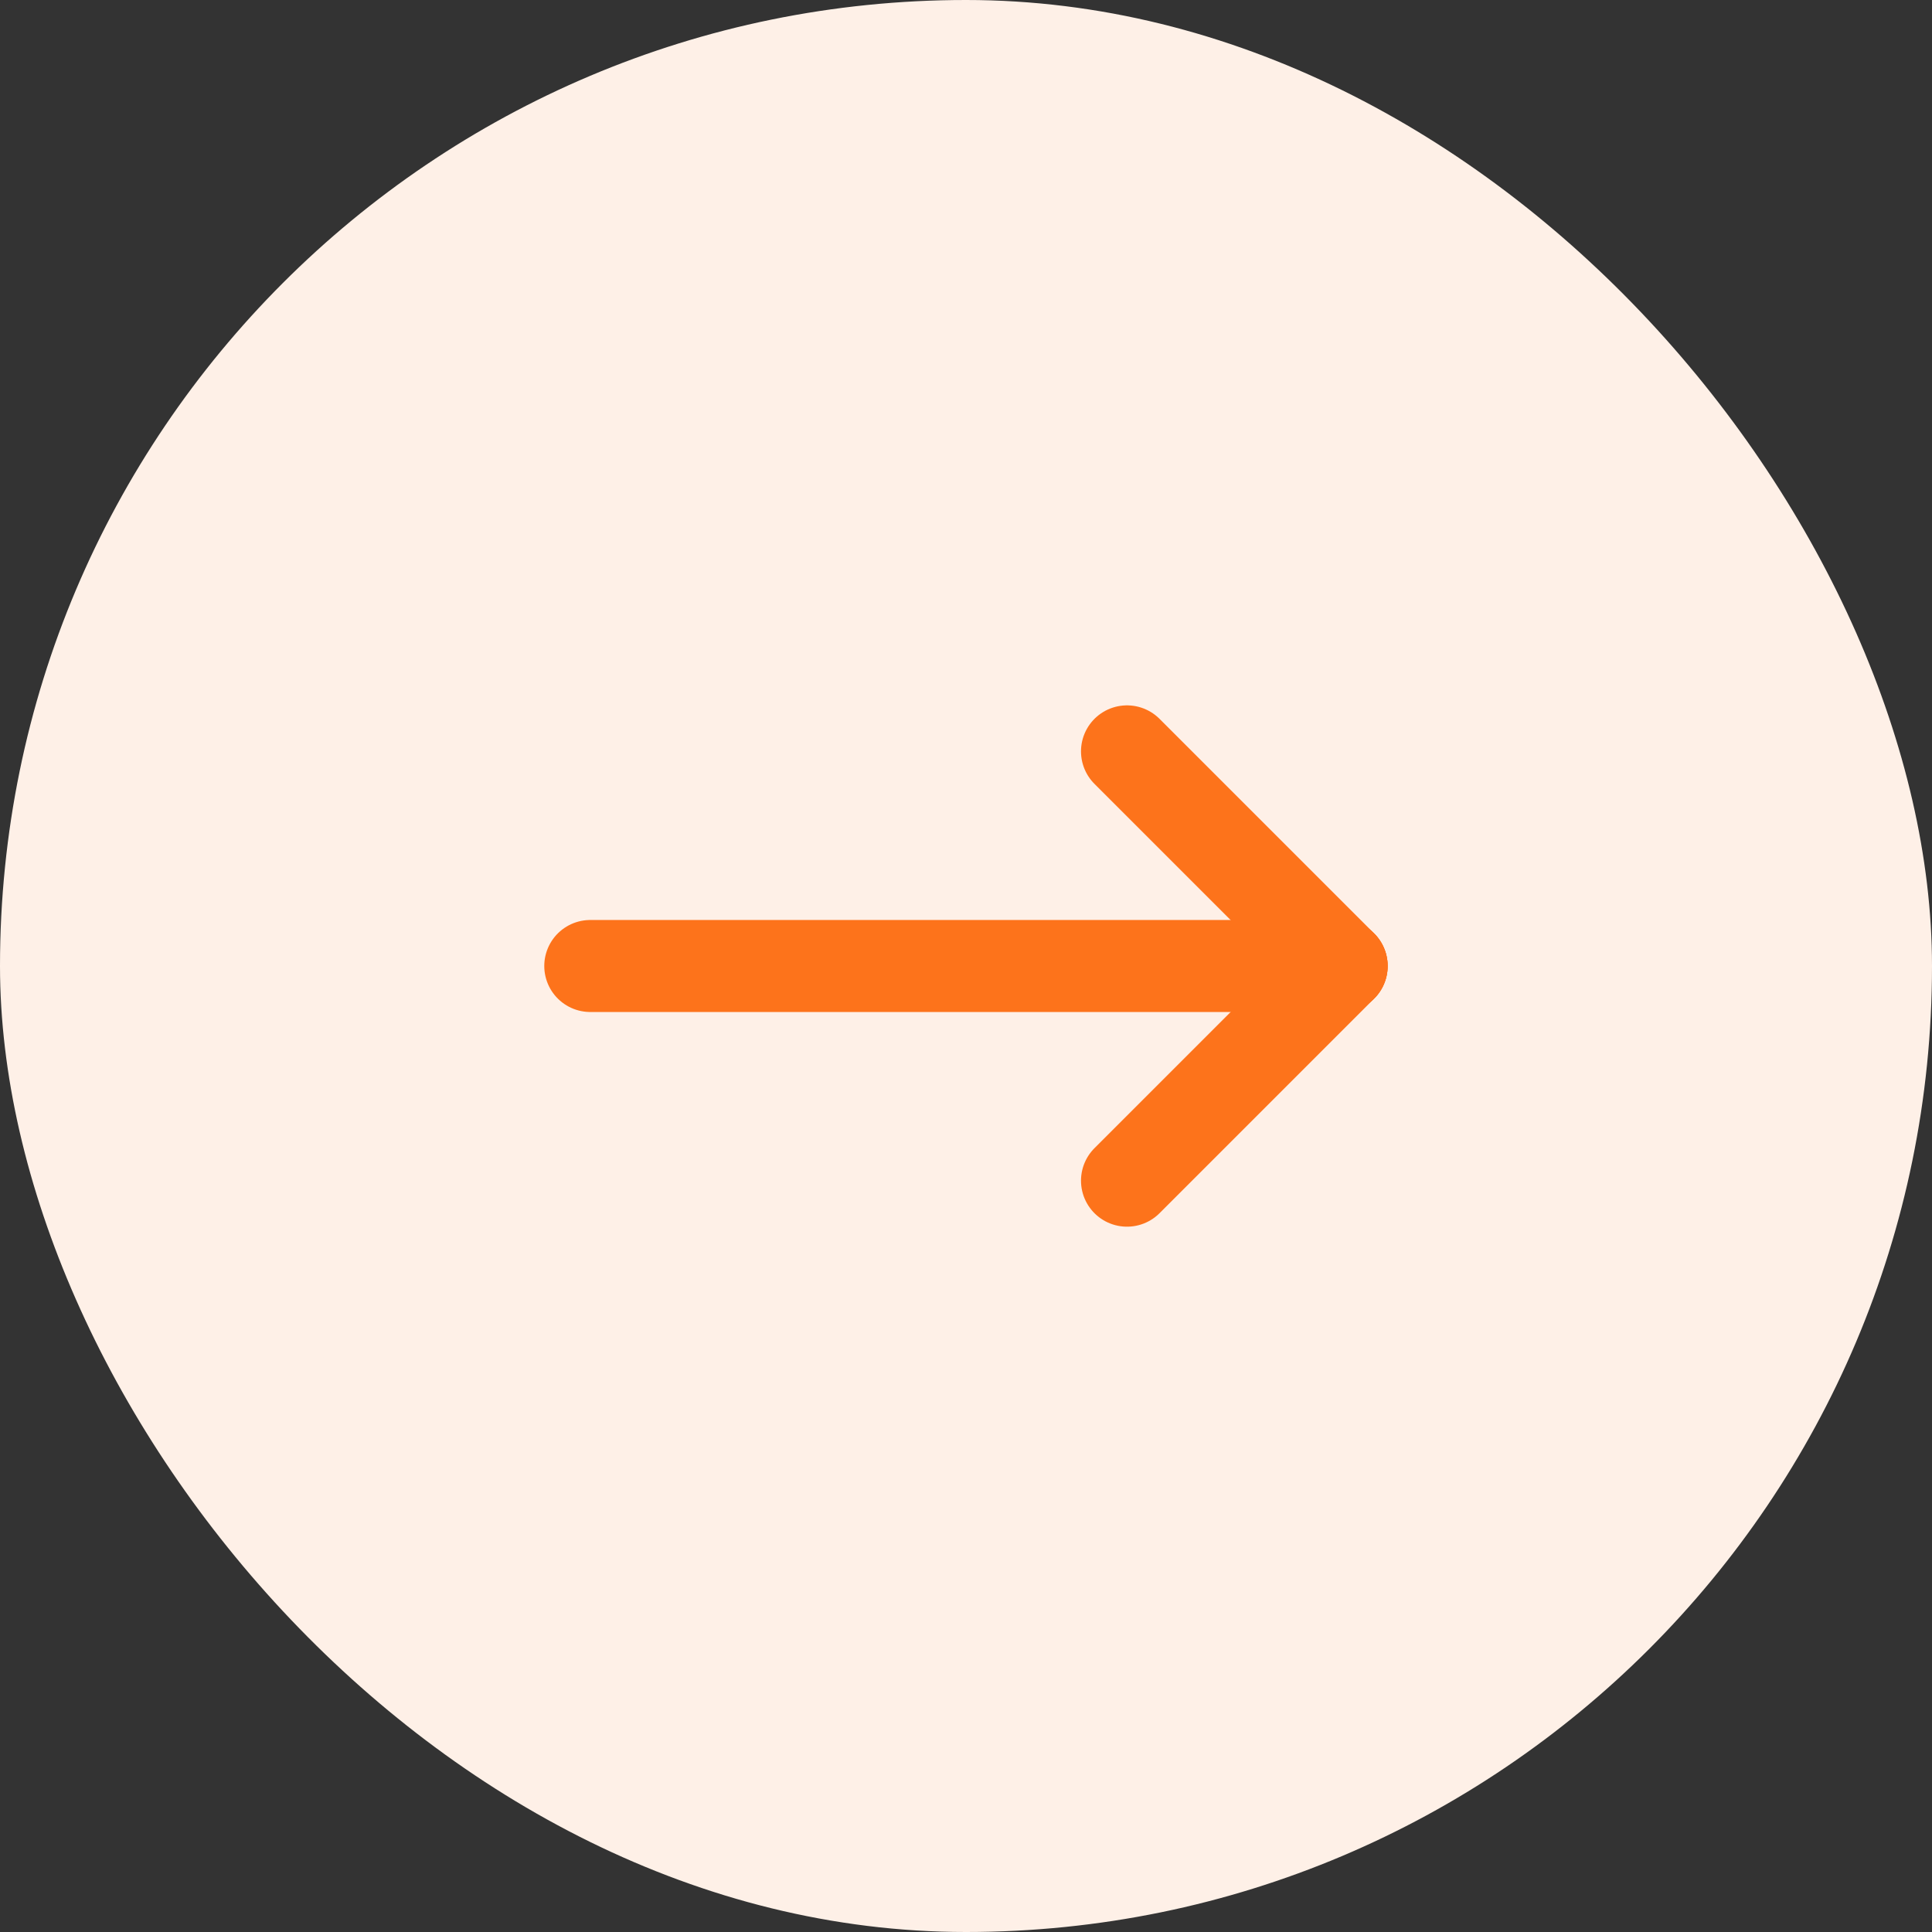
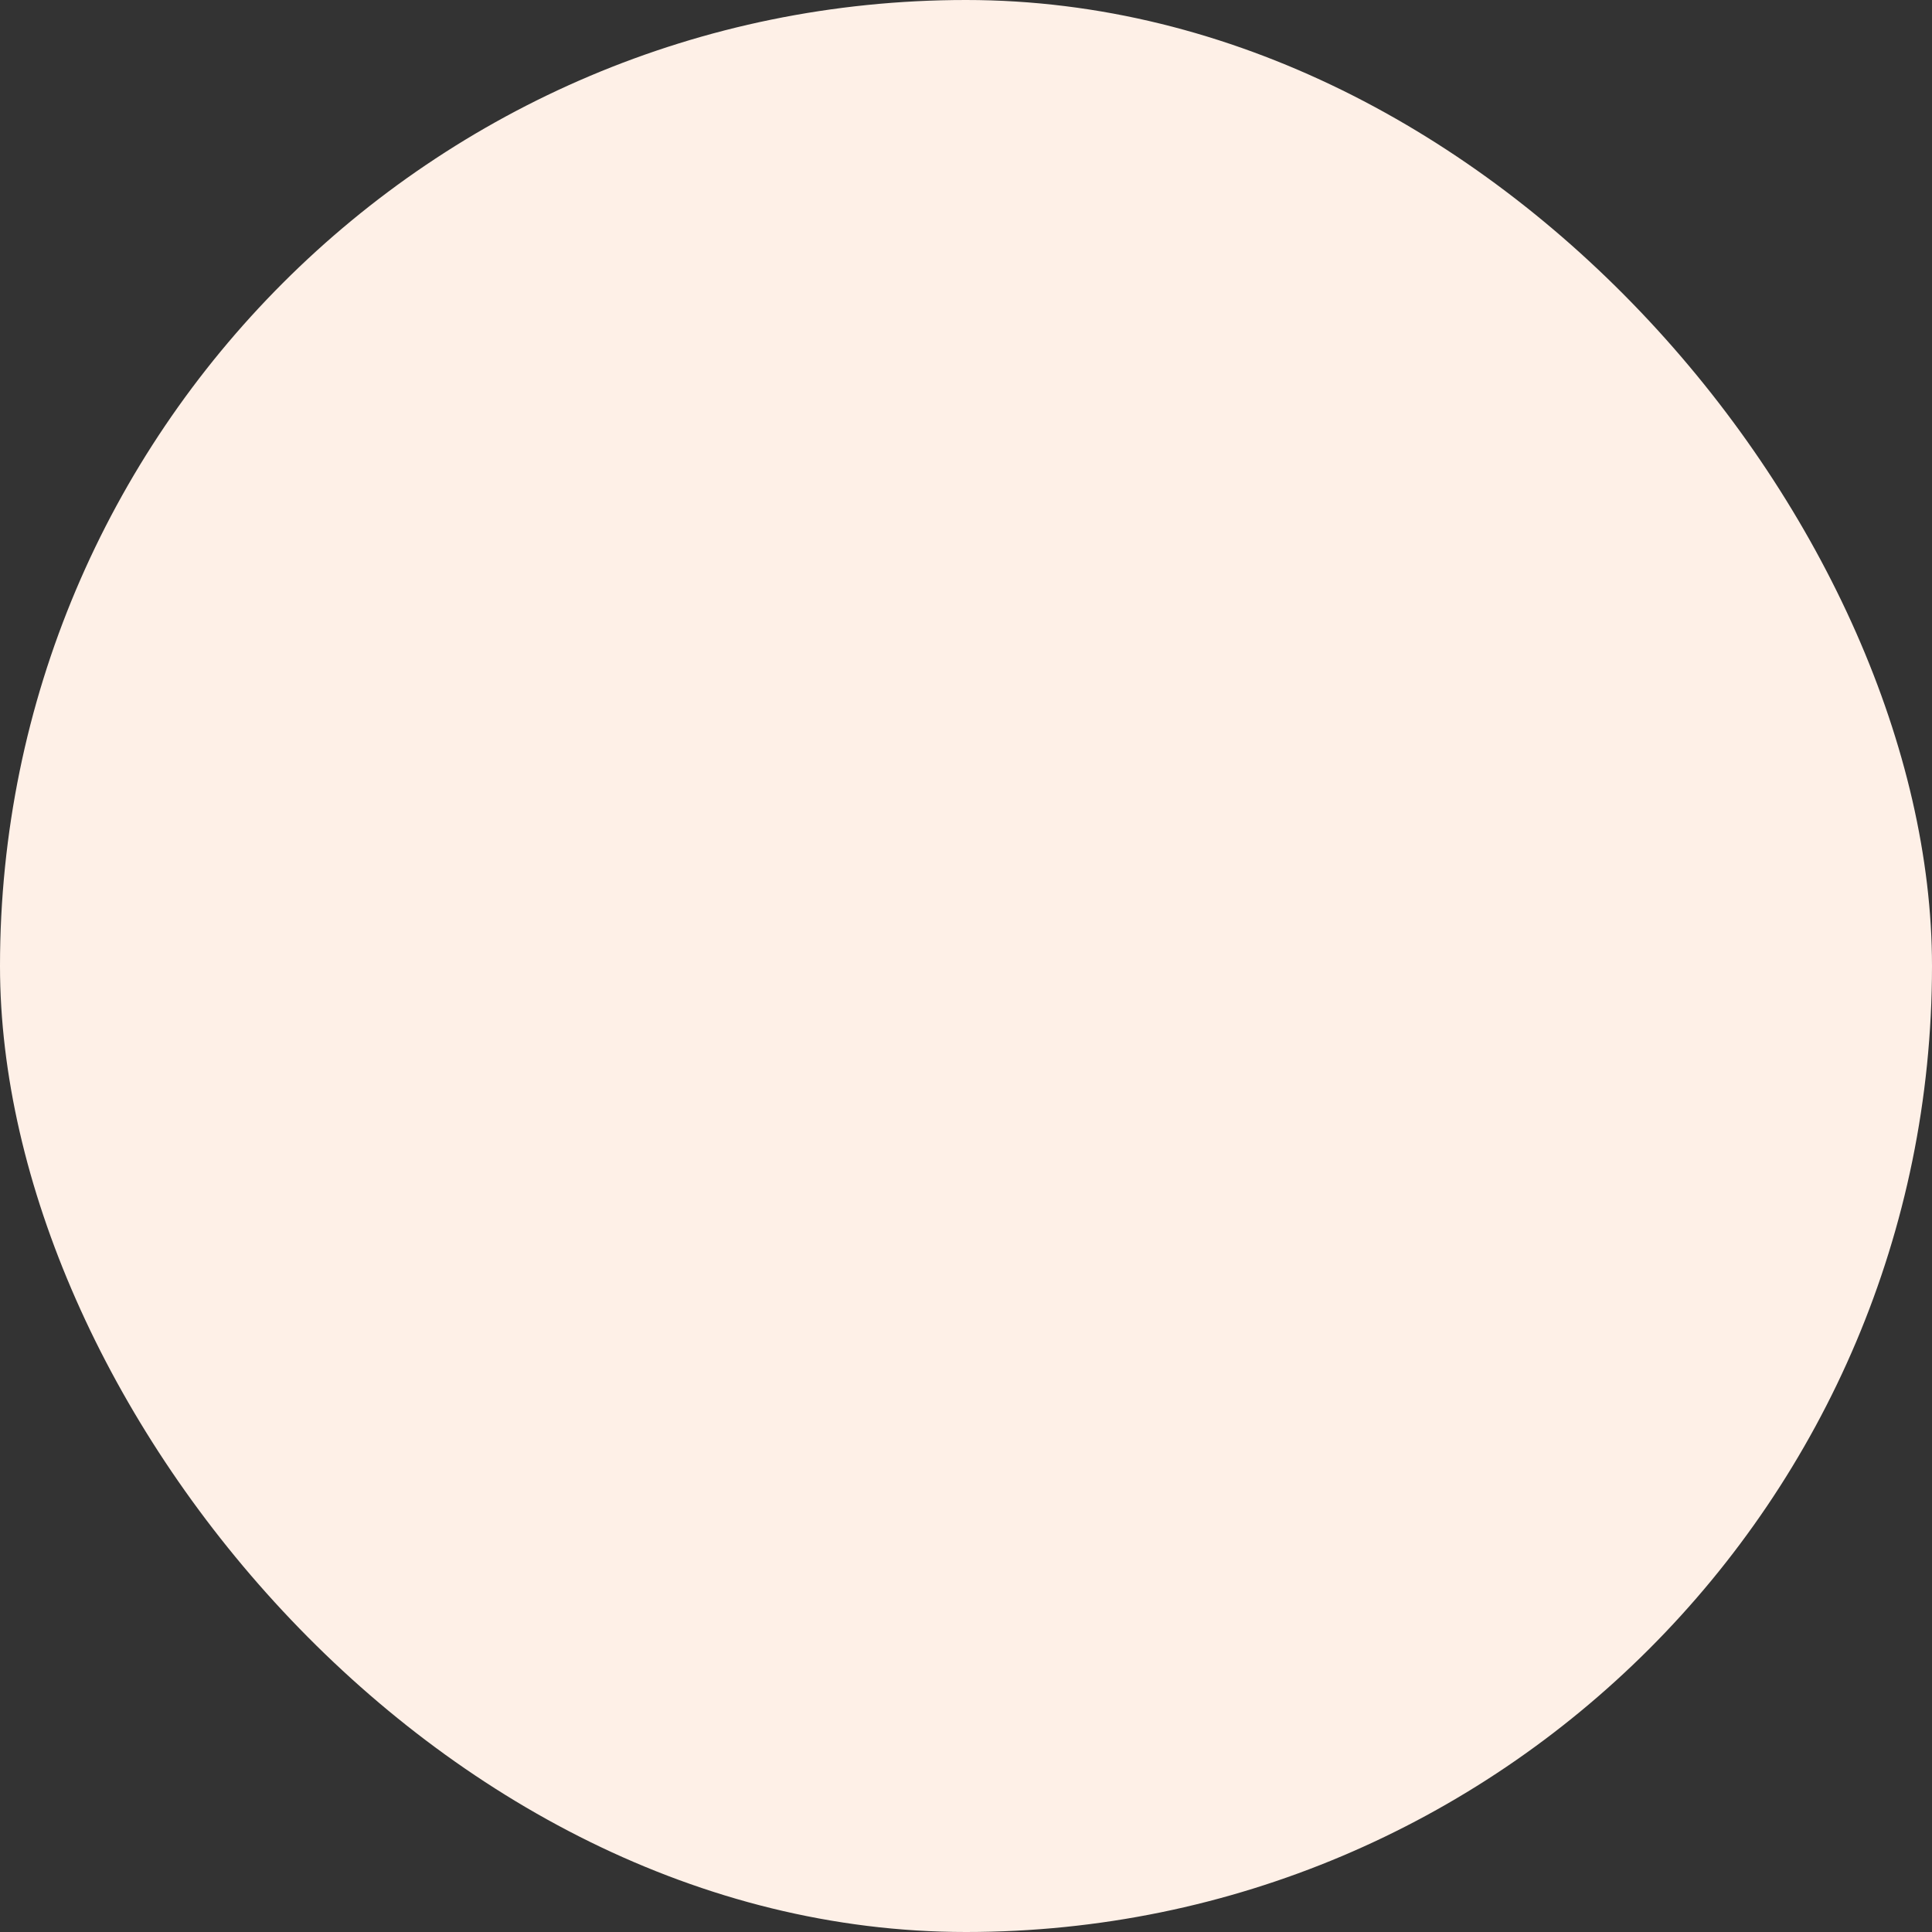
<svg xmlns="http://www.w3.org/2000/svg" width="42" height="42" viewBox="0 0 42 42" fill="none">
  <rect x="0" y="0" width="42" height="42" fill="#333333" stroke="none" />
  <rect width="42" height="42" rx="21" fill="#FEF0E7" />
  <g clip-path="url(#clip0_3231_17064)">
-     <rect x="7" y="7" width="28" height="28" rx="6" fill="#FEF0E7" />
-     <path d="M12.832 21H29.165" stroke="#FD731B" stroke-width="2" stroke-linecap="round" stroke-linejoin="round" />
    <path d="M24.5 25.667L29.167 21" stroke="#FD731B" stroke-width="2" stroke-linecap="round" stroke-linejoin="round" />
-     <path d="M24.5 16.334L29.167 21.001" stroke="#FD731B" stroke-width="2" stroke-linecap="round" stroke-linejoin="round" />
  </g>
  <defs>
    <clipPath id="clip0_3231_17064">
-       <rect x="7" y="7" width="28" height="28" rx="6" fill="white" />
-     </clipPath>
+       </clipPath>
  </defs>
</svg>